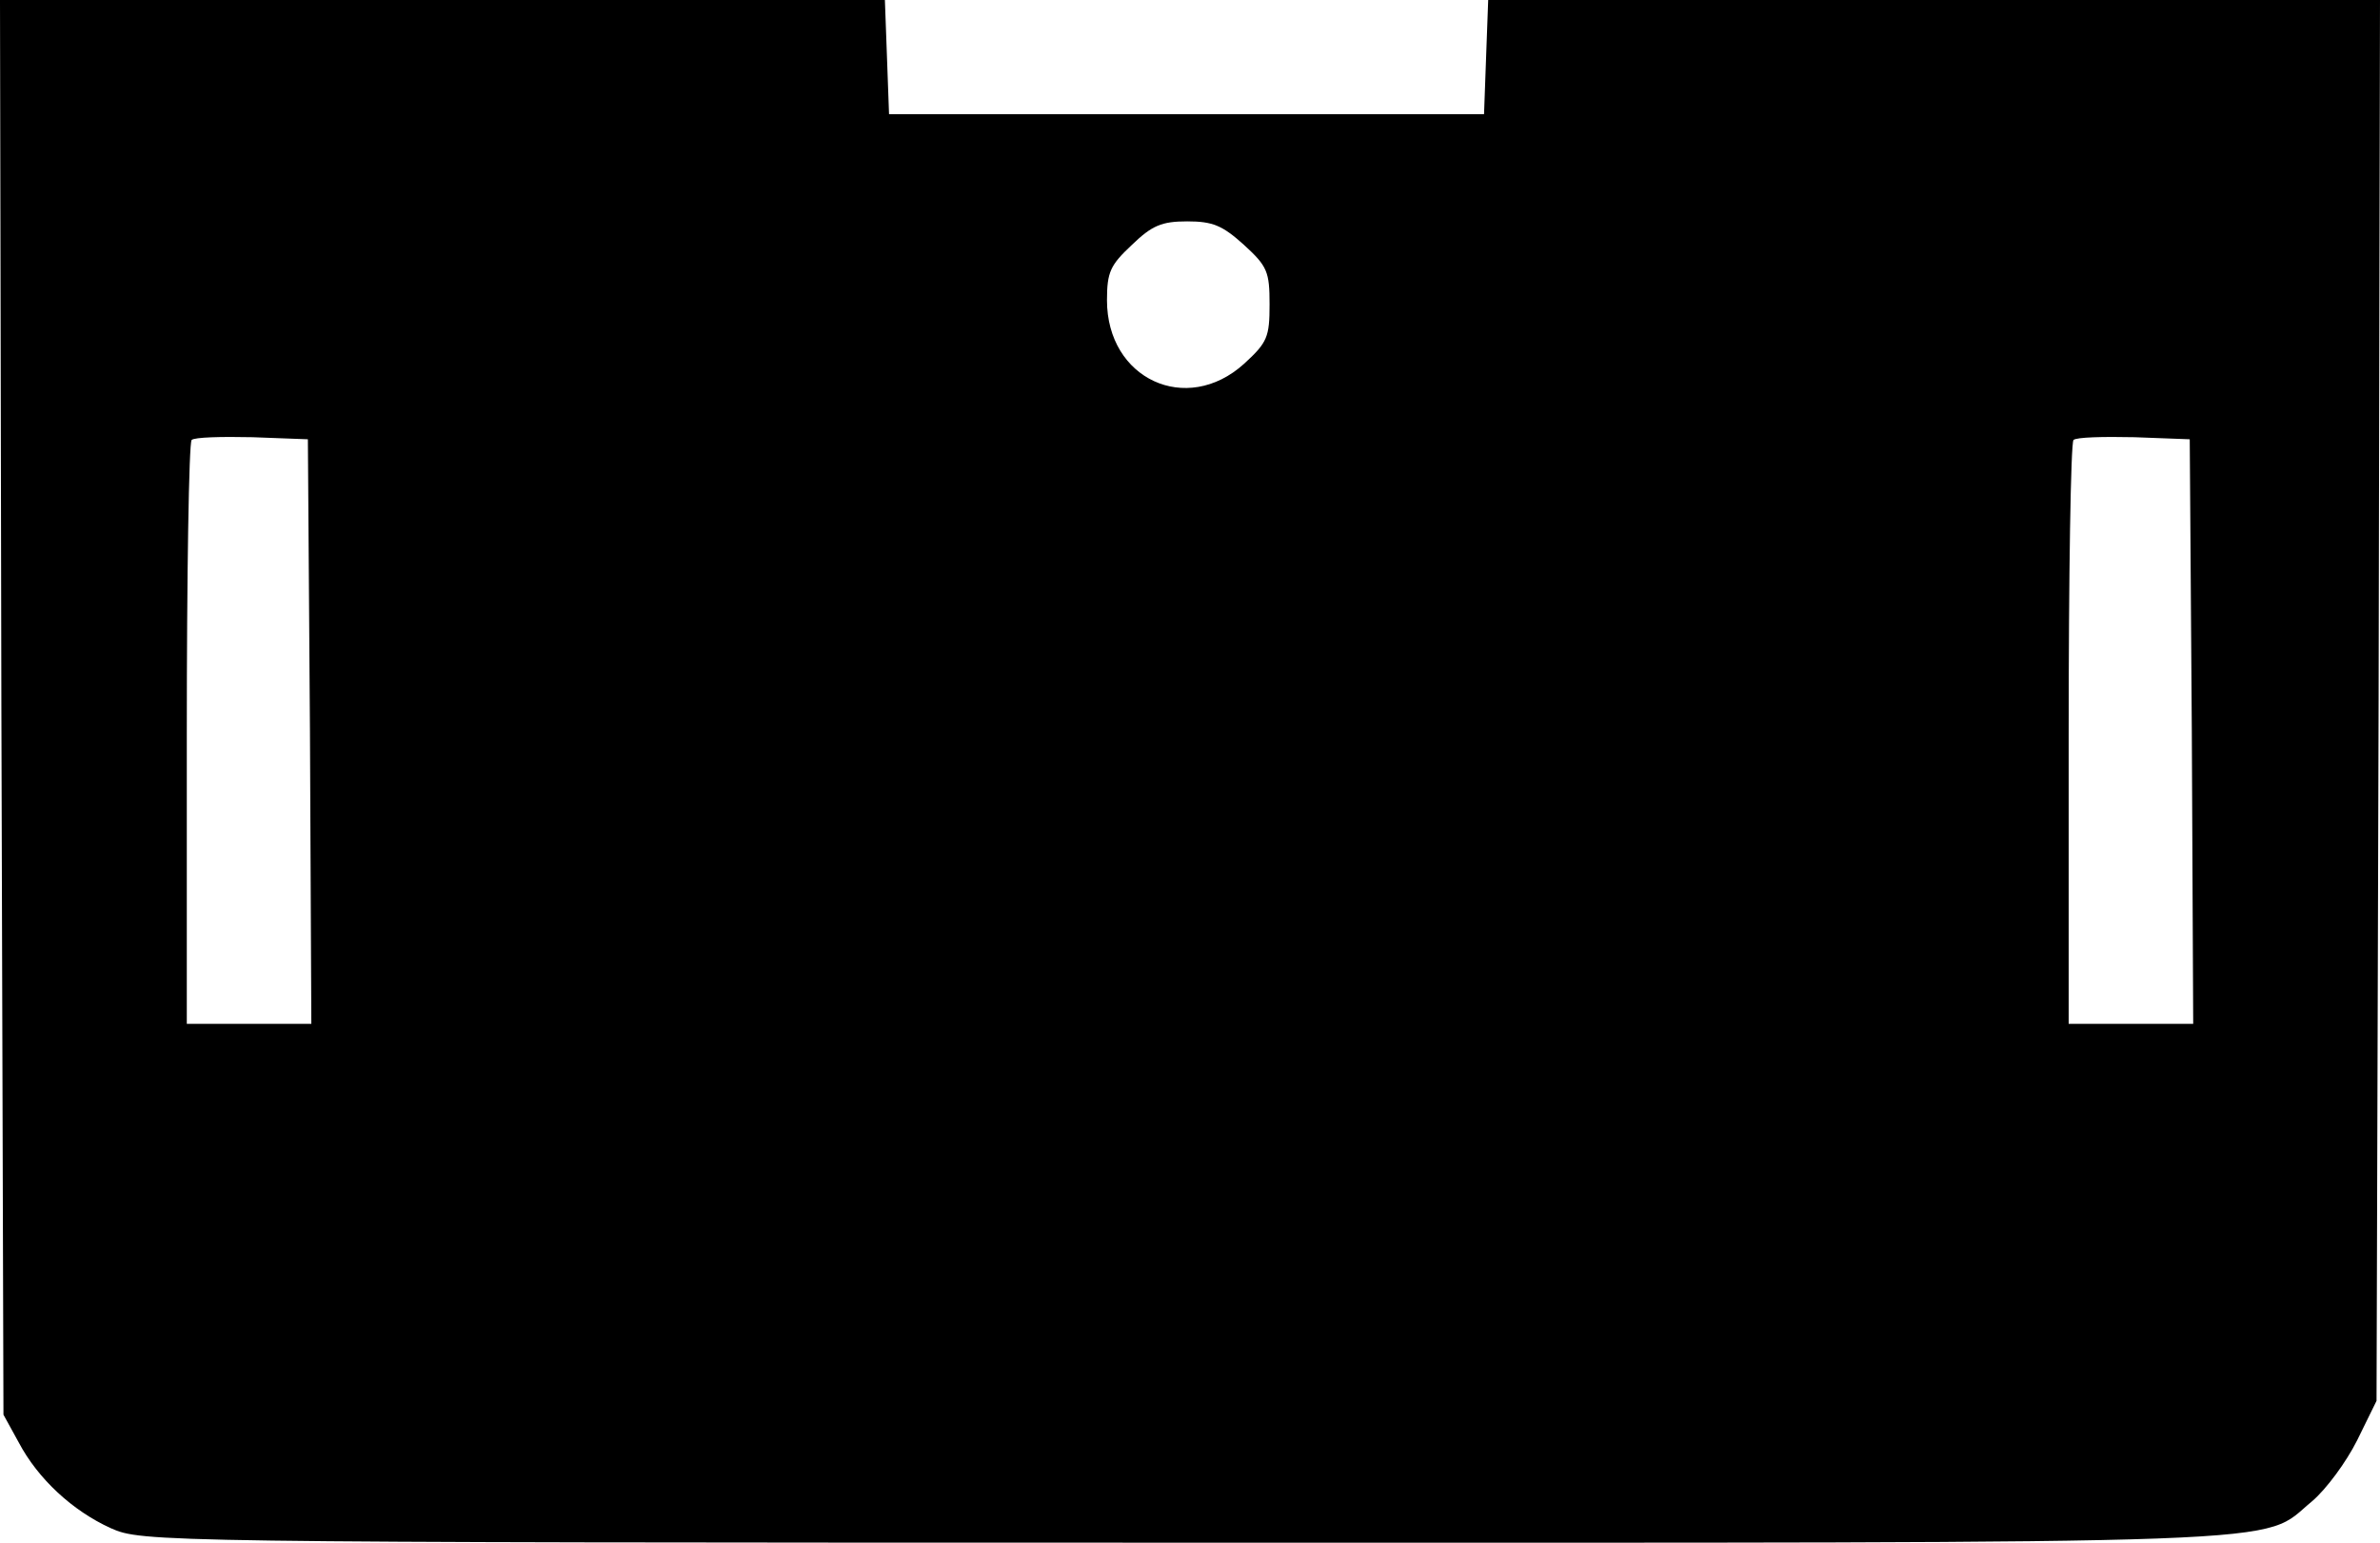
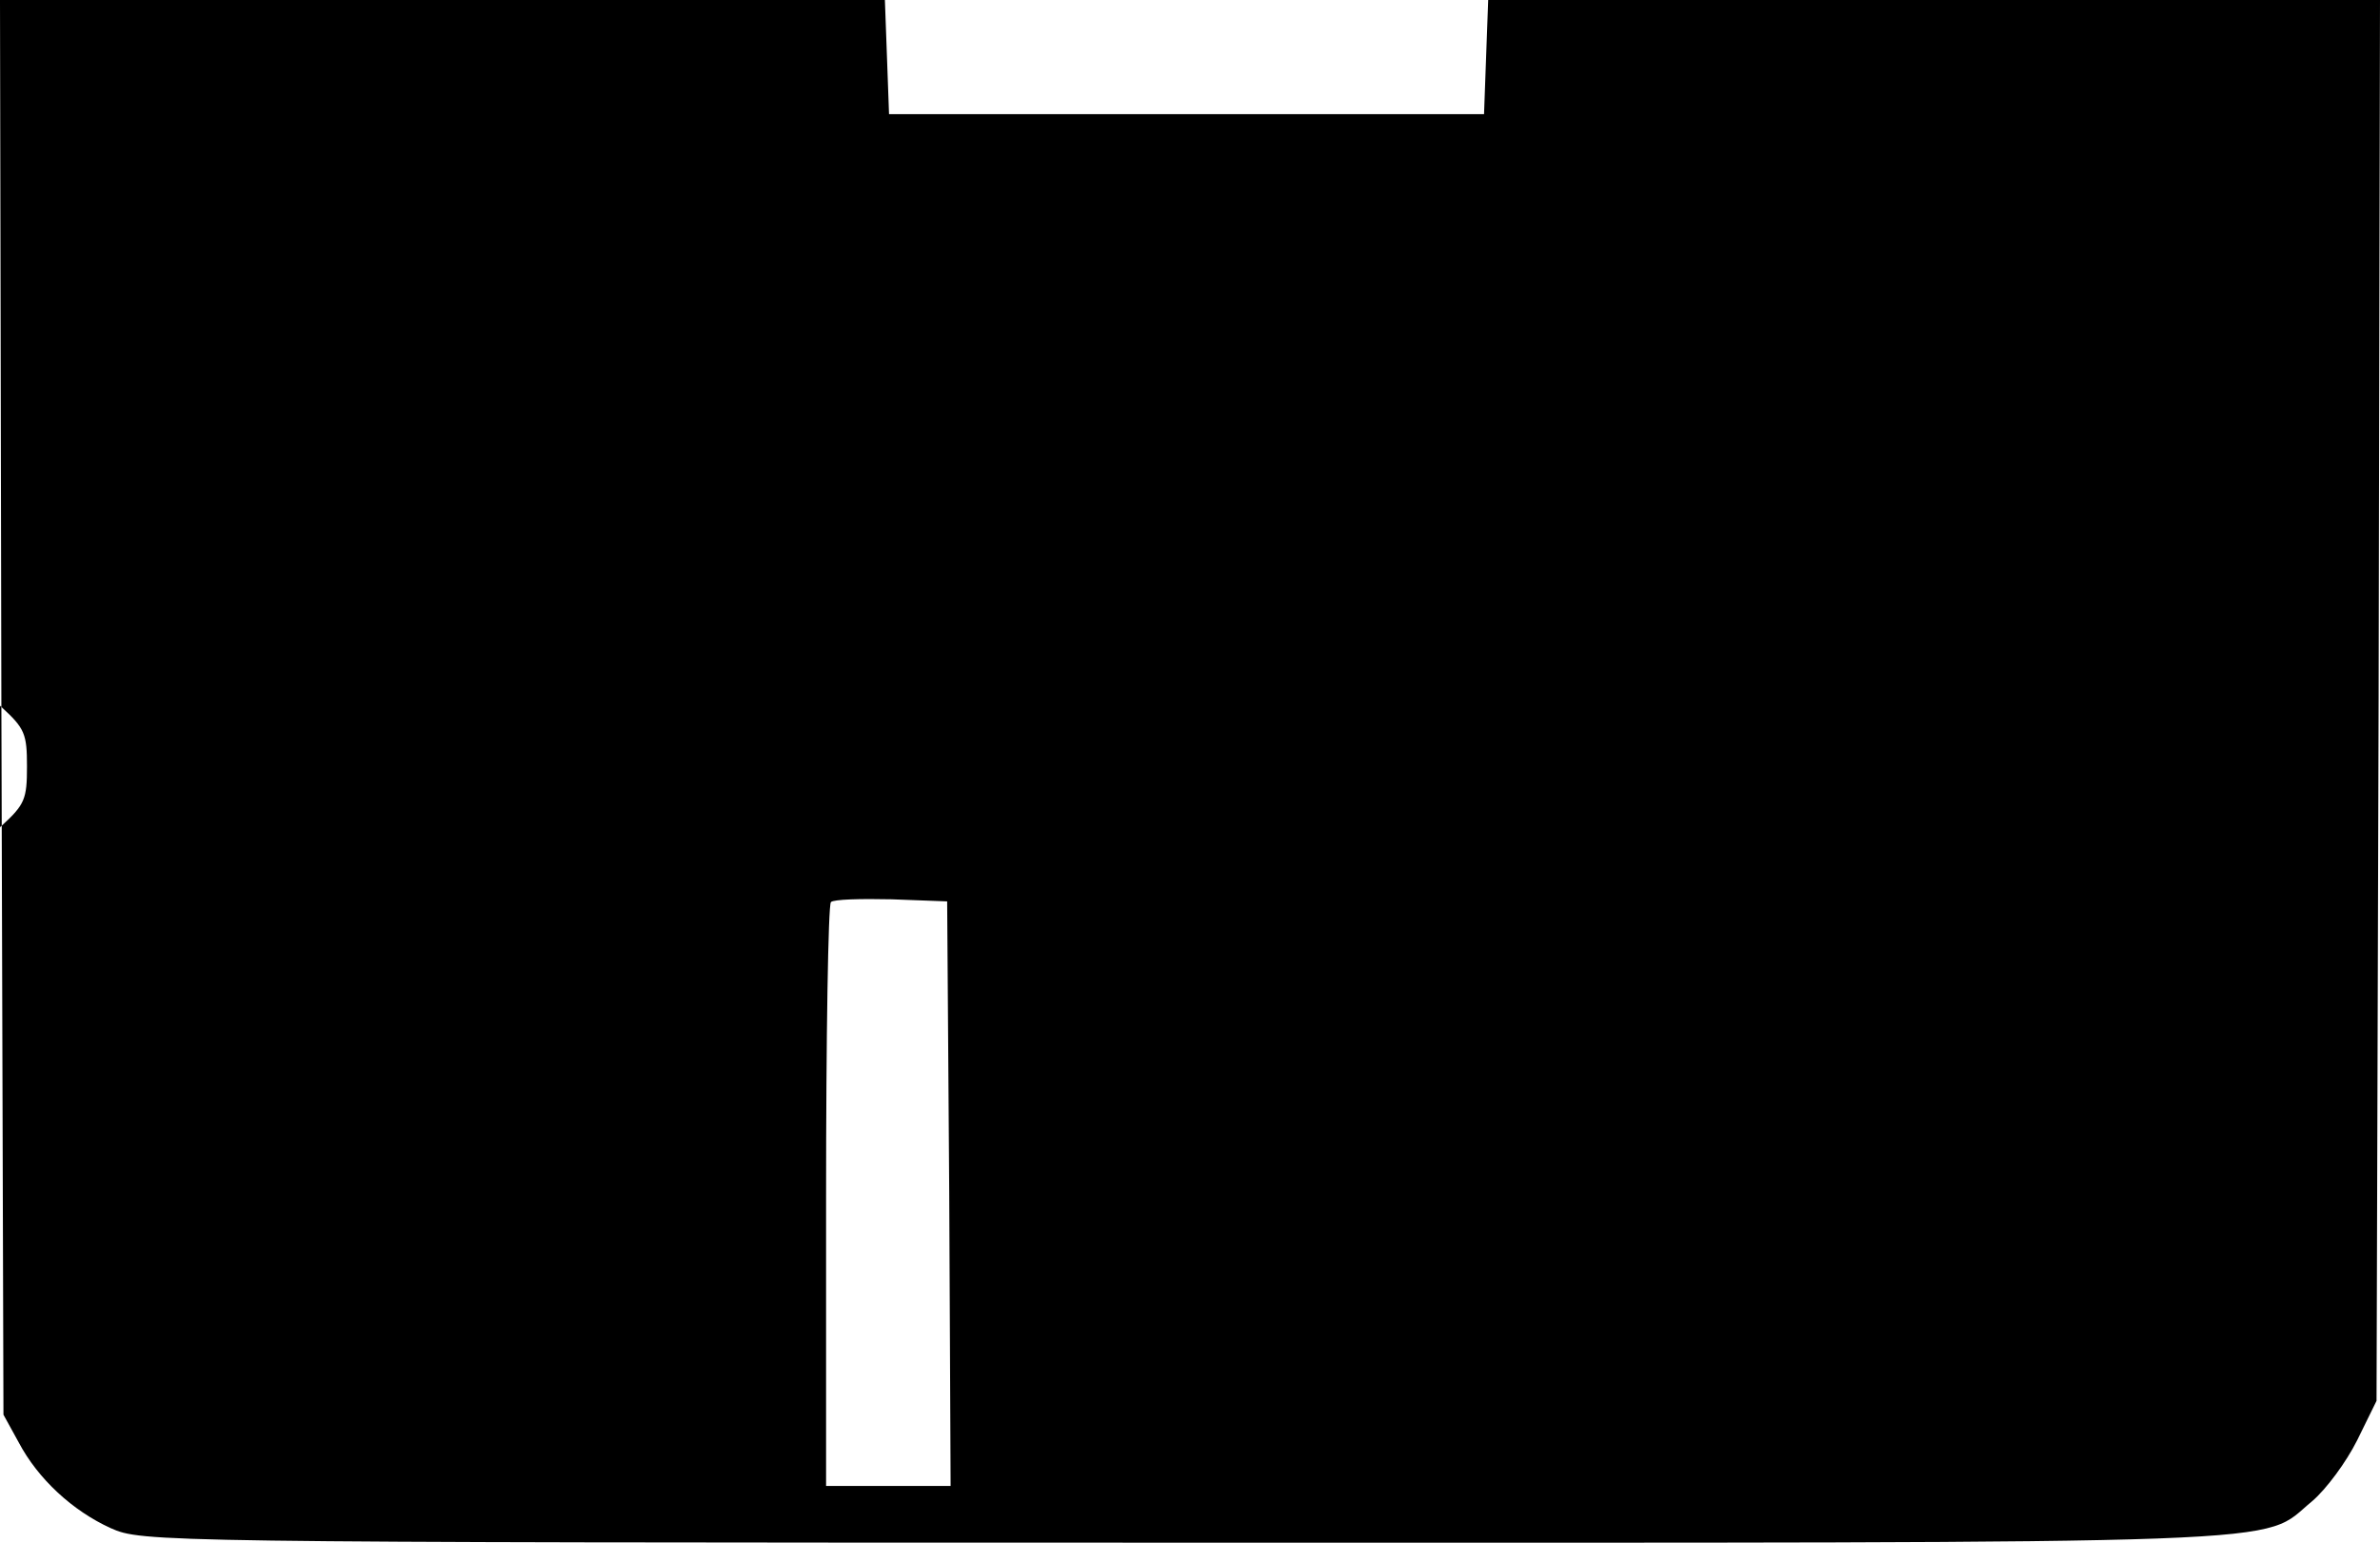
<svg xmlns="http://www.w3.org/2000/svg" version="1.0" width="344" height="223" viewBox="0 0 344 223" preserveAspectRatio="xMidYMid meet">
  <g transform="translate(0,223) scale(0.1,-0.1)" fill="#000000" stroke="none">
-     <path d="M2 1208 l3 -1023 22 -40 c28 -53 78 -99 133 -124 45 -20 58 -21 1551 -21 1655 0 1553 -4 1631 60 20 17 49 56 65 88 l28 57 3 1013 2 1012 -644 0 -645 0 -3 -82 -3 -83 -430 0 -430 0 -3 83 -3 82 -640 0 -639 0 2 -1022z m1796 668 c34 -31 37 -39 37 -86 0 -47 -3 -55 -37 -86 -83 -75 -198 -22 -198 92 0 41 5 51 36 80 29 28 43 34 80 34 37 0 51 -6 82 -34z m-1350 -703 l2 -423 -90 0 -90 0 0 418 c0 230 3 422 7 426 4 4 43 5 88 4 l80 -3 3 -422z m2720 0 l2 -423 -90 0 -90 0 0 418 c0 230 3 422 7 426 4 4 43 5 88 4 l80 -3 3 -422z" />
+     <path d="M2 1208 l3 -1023 22 -40 c28 -53 78 -99 133 -124 45 -20 58 -21 1551 -21 1655 0 1553 -4 1631 60 20 17 49 56 65 88 l28 57 3 1013 2 1012 -644 0 -645 0 -3 -82 -3 -83 -430 0 -430 0 -3 83 -3 82 -640 0 -639 0 2 -1022z c34 -31 37 -39 37 -86 0 -47 -3 -55 -37 -86 -83 -75 -198 -22 -198 92 0 41 5 51 36 80 29 28 43 34 80 34 37 0 51 -6 82 -34z m-1350 -703 l2 -423 -90 0 -90 0 0 418 c0 230 3 422 7 426 4 4 43 5 88 4 l80 -3 3 -422z m2720 0 l2 -423 -90 0 -90 0 0 418 c0 230 3 422 7 426 4 4 43 5 88 4 l80 -3 3 -422z" />
  </g>
</svg>